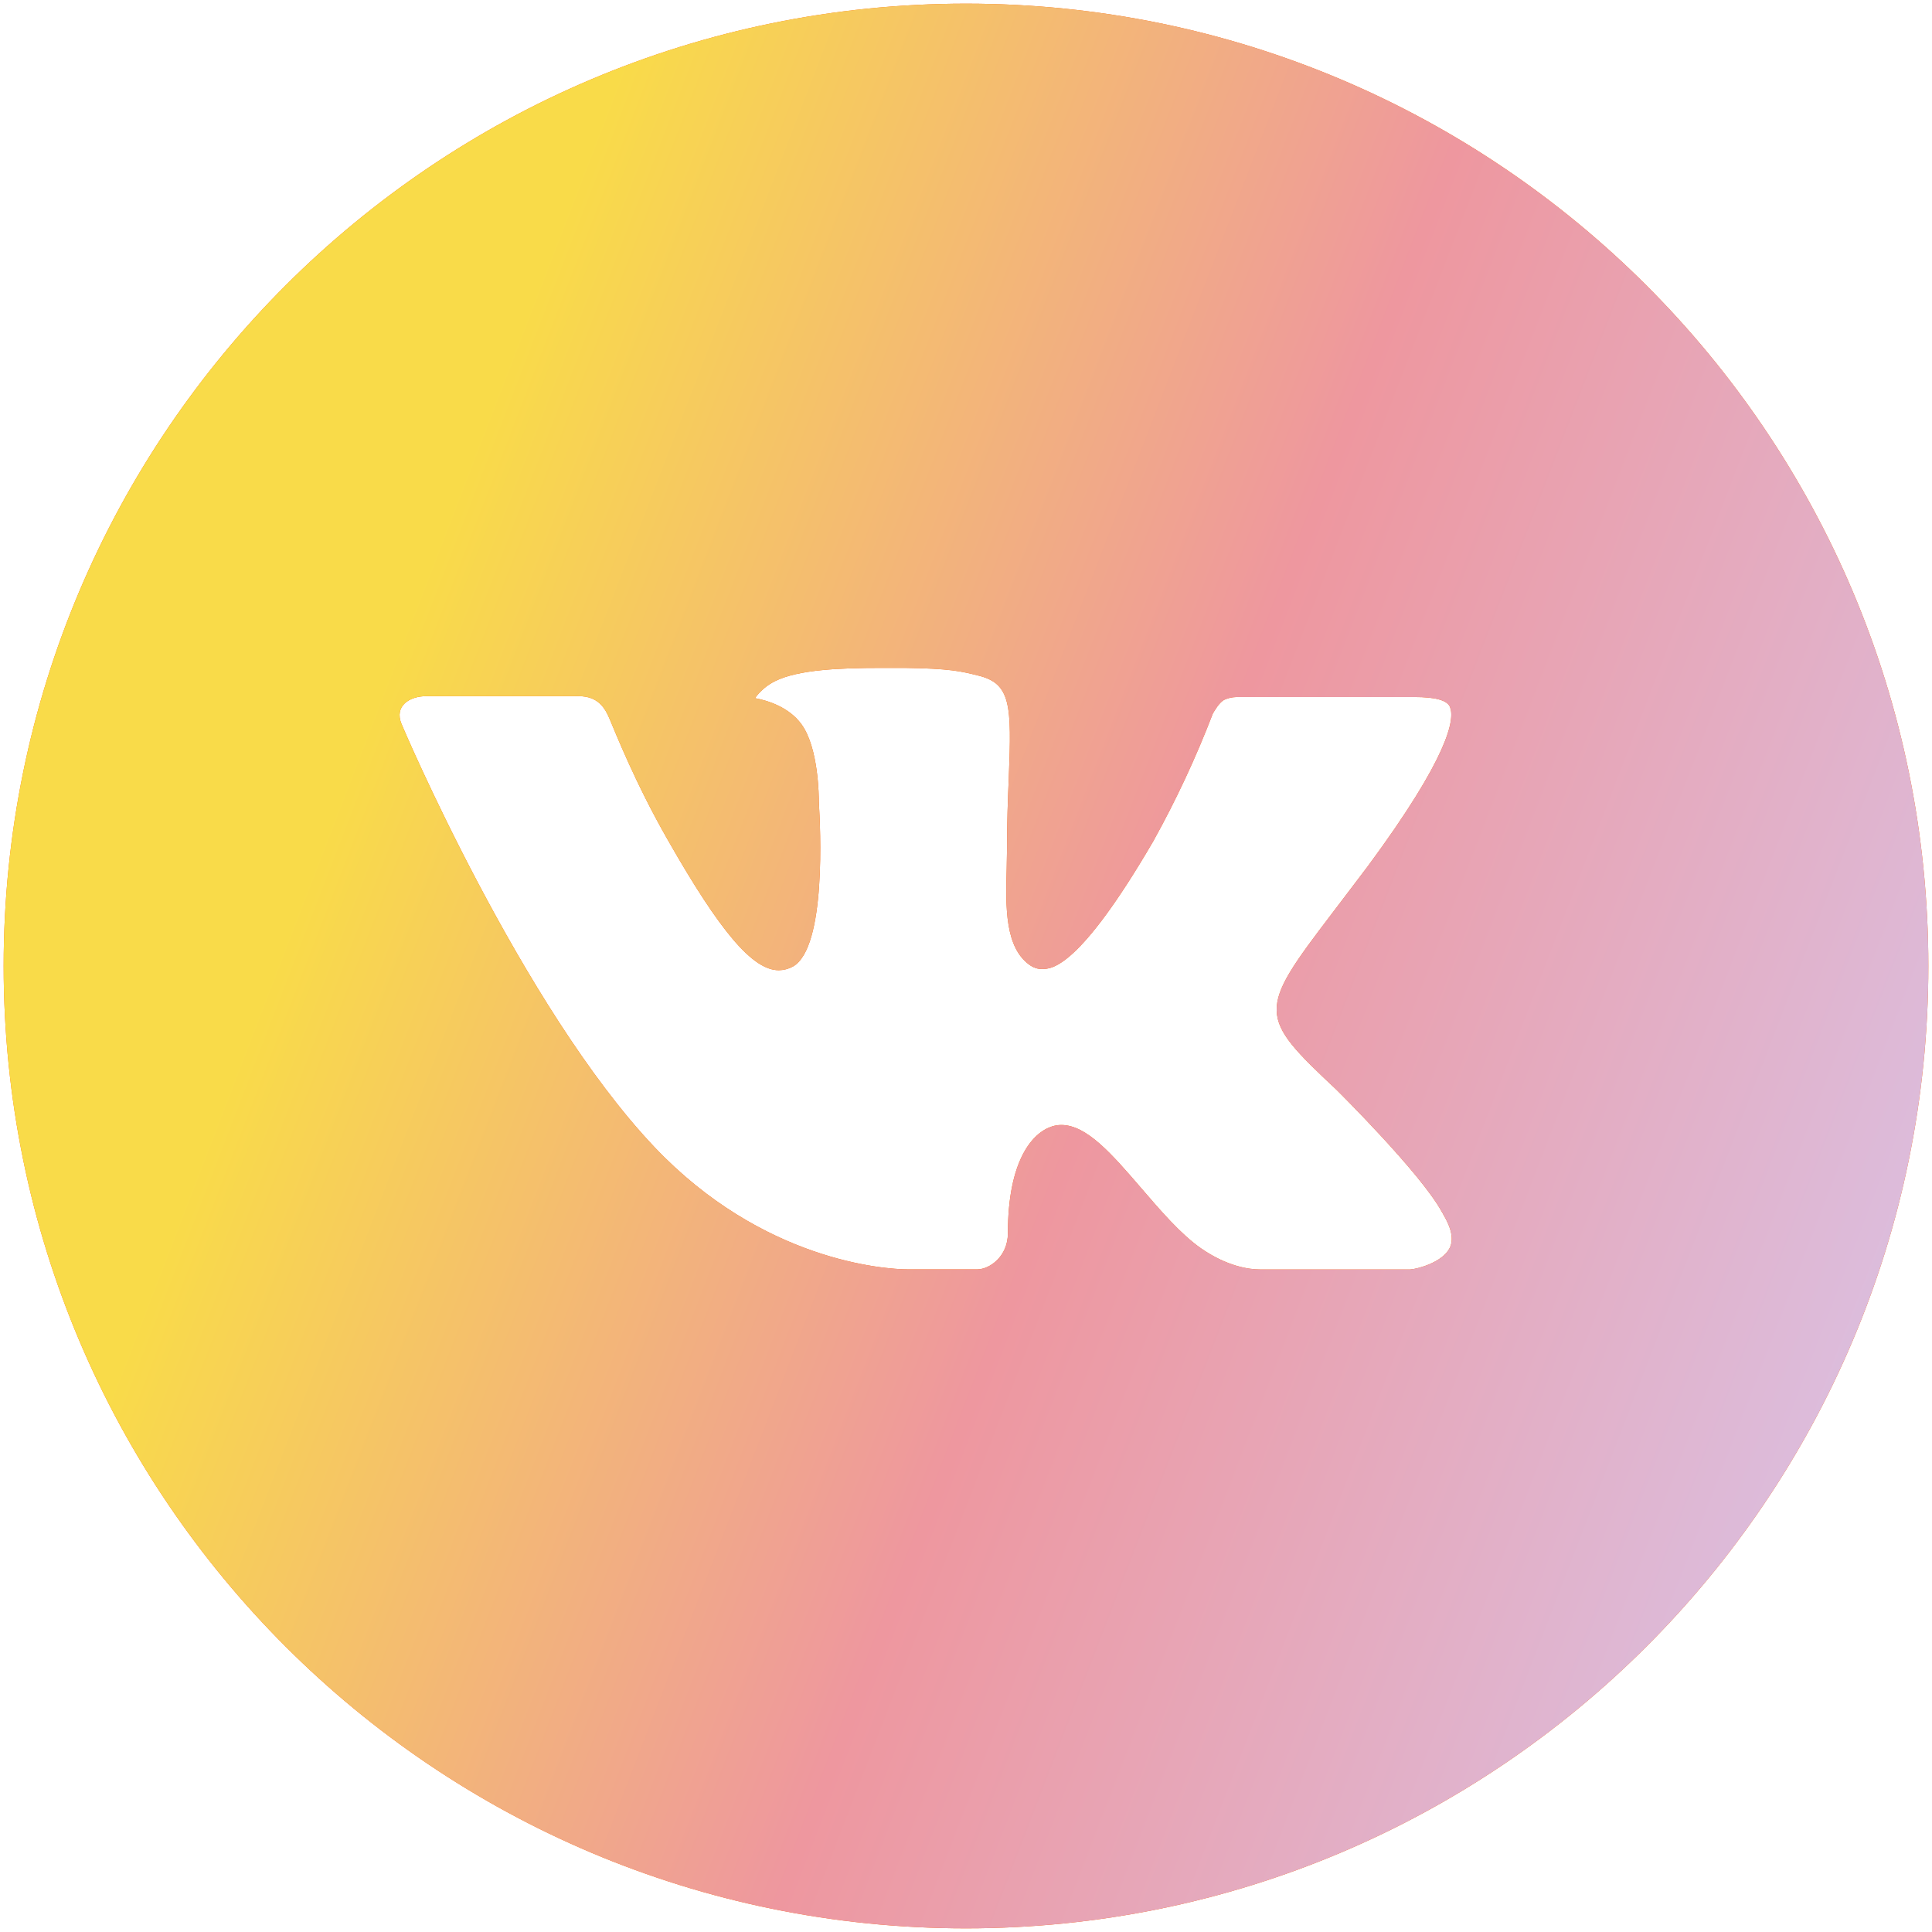
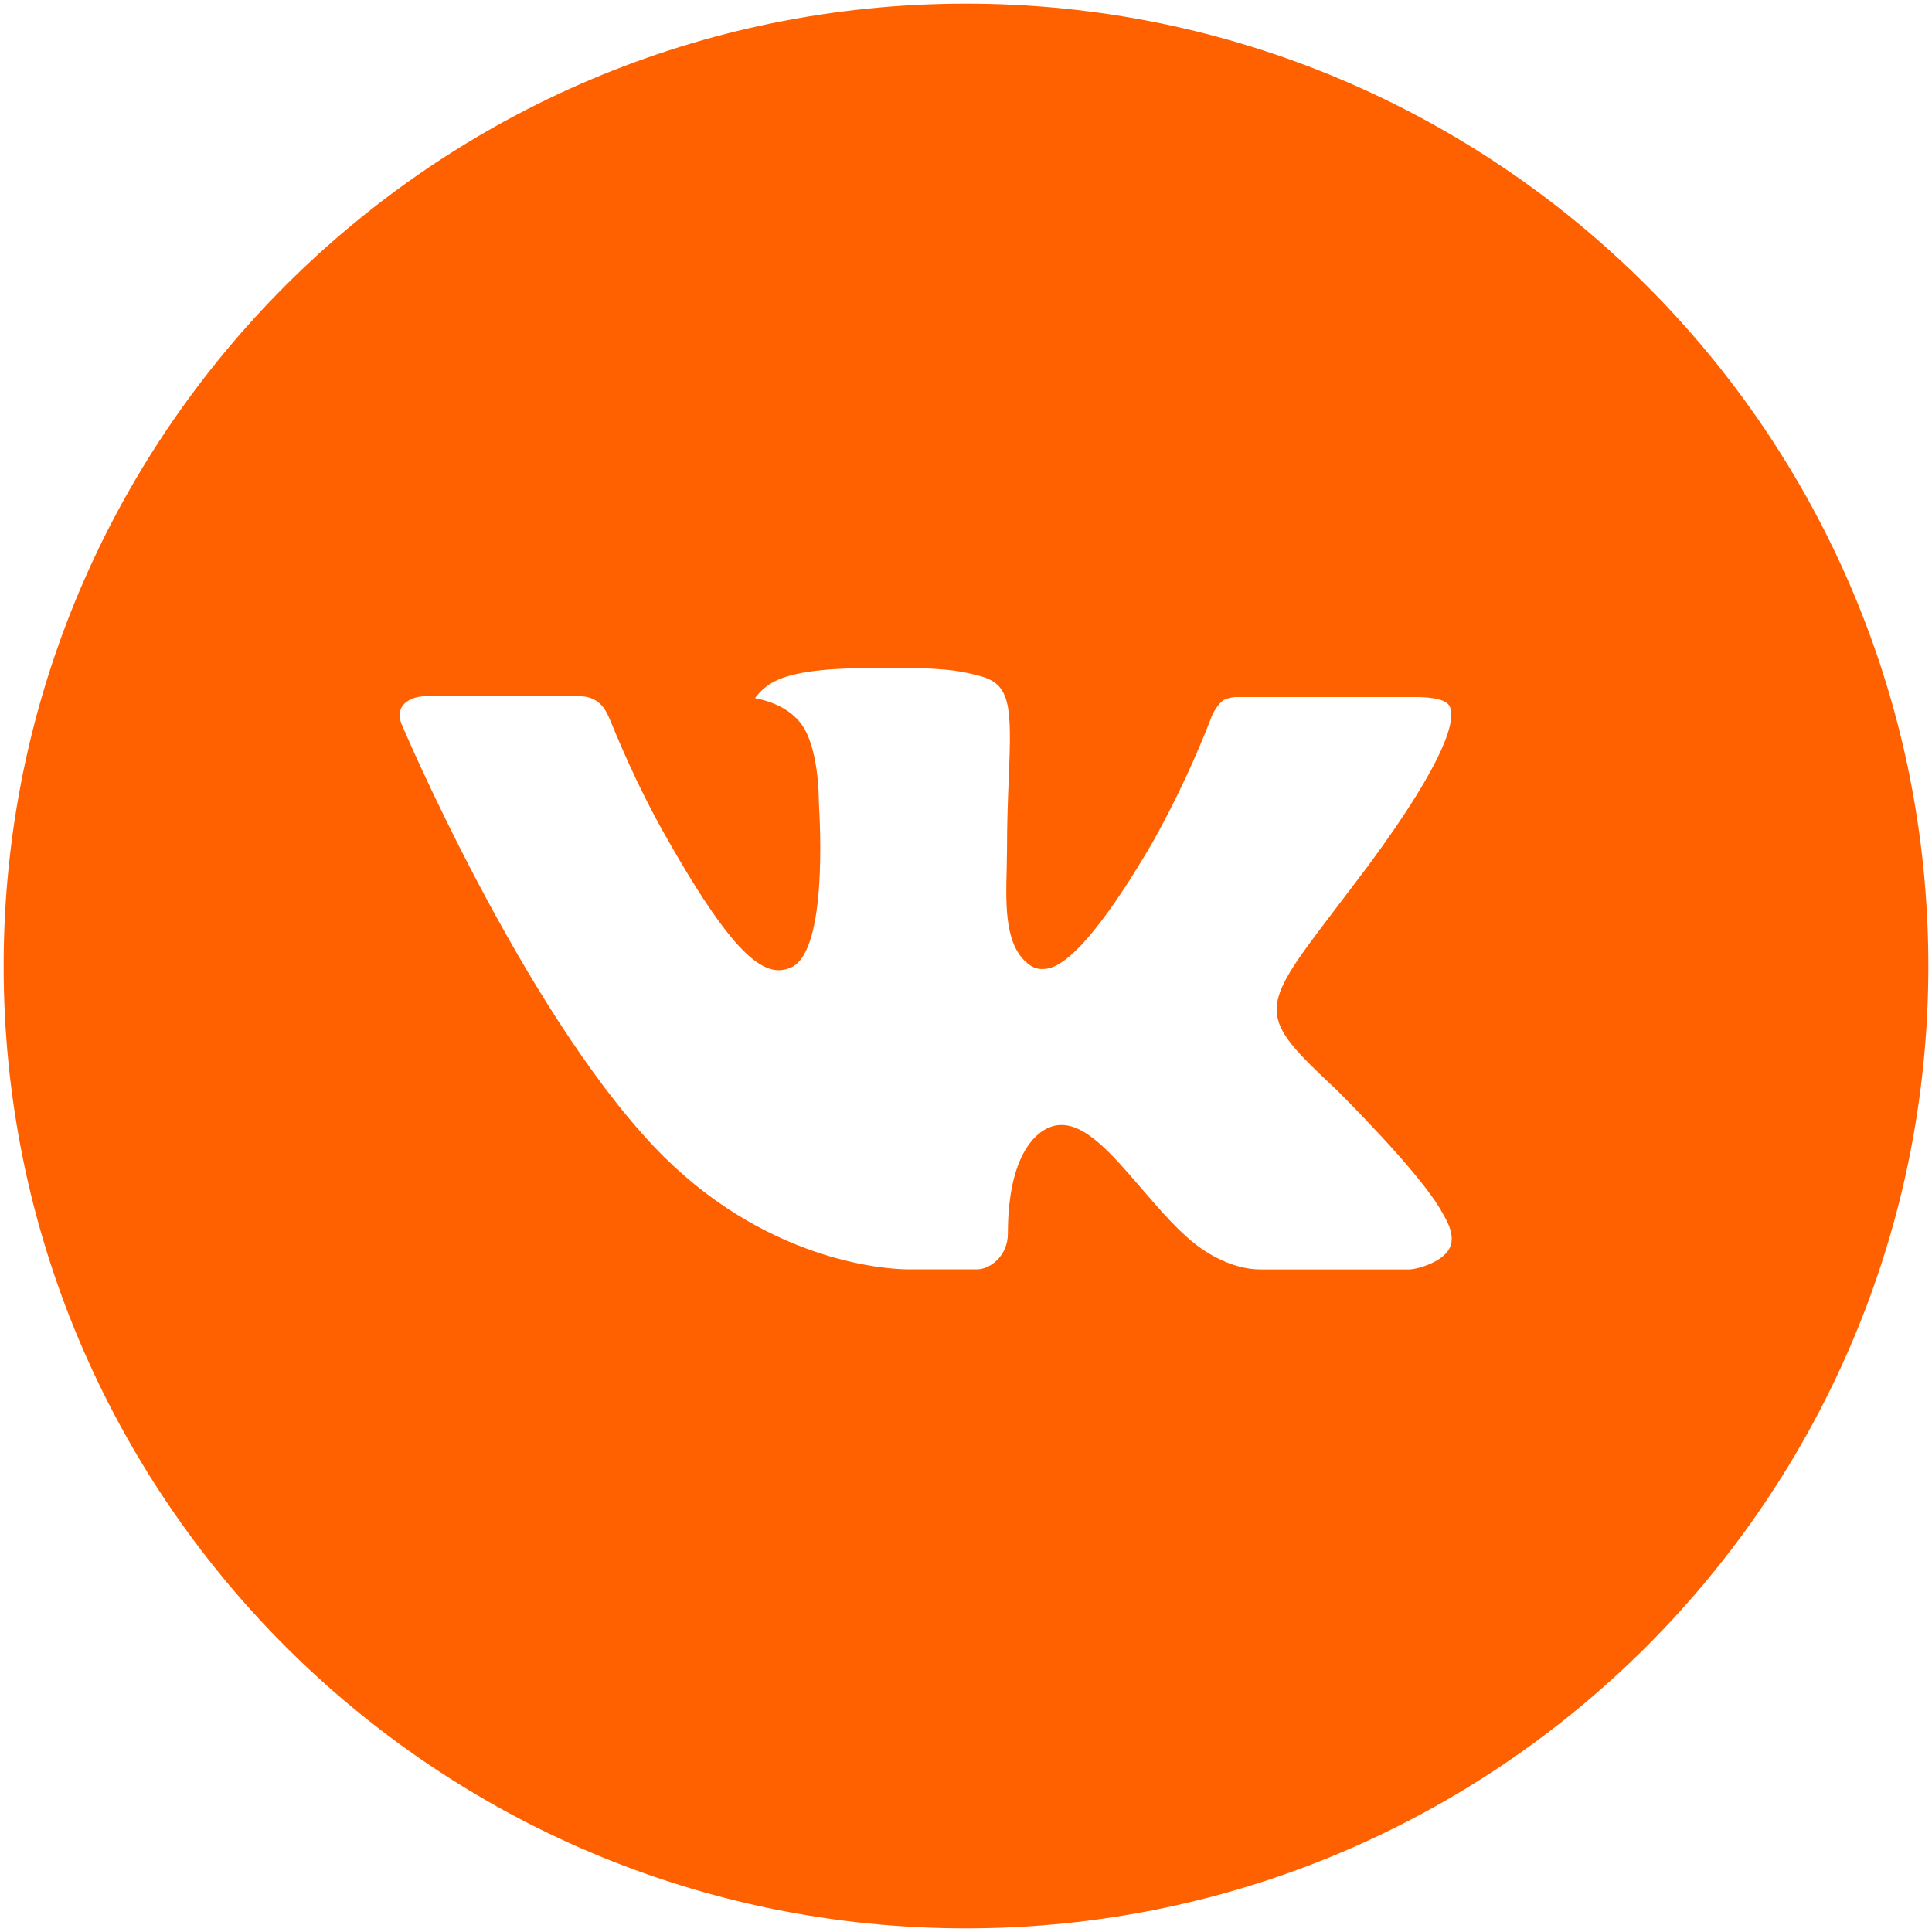
<svg xmlns="http://www.w3.org/2000/svg" width="53" height="53" viewBox="0 0 53 53" fill="none">
  <path d="M26.5 0.1C11.919 0.1 0.1 11.919 0.1 26.5C0.1 41.081 11.919 52.9 26.5 52.9C41.081 52.9 52.9 41.081 52.9 26.5C52.9 11.919 41.081 0.1 26.5 0.1ZM36.653 29.885C36.653 29.885 38.988 32.19 39.562 33.26C39.579 33.283 39.589 33.302 39.593 33.315C39.826 33.705 39.883 34.014 39.766 34.241C39.574 34.621 38.913 34.808 38.688 34.824H34.563C34.277 34.824 33.678 34.75 32.952 34.249C32.393 33.859 31.843 33.218 31.307 32.594C30.507 31.665 29.814 30.861 29.115 30.861C29.026 30.861 28.938 30.875 28.854 30.903C28.326 31.073 27.649 31.827 27.649 33.834C27.649 34.461 27.154 34.822 26.805 34.822H24.916C24.273 34.822 20.92 34.596 17.95 31.464C14.315 27.628 11.042 19.933 11.015 19.861C10.809 19.364 11.235 19.097 11.7 19.097H15.866C16.421 19.097 16.603 19.435 16.729 19.735C16.878 20.084 17.422 21.473 18.316 23.035C19.765 25.581 20.654 26.616 21.366 26.616C21.499 26.614 21.631 26.58 21.748 26.517C22.677 26 22.504 22.686 22.463 21.998C22.463 21.869 22.46 20.516 21.985 19.867C21.643 19.397 21.063 19.218 20.711 19.152C20.854 18.955 21.041 18.796 21.259 18.687C21.896 18.368 23.046 18.322 24.187 18.322H24.823C26.06 18.338 26.379 18.418 26.827 18.53C27.735 18.748 27.754 19.334 27.674 21.338C27.649 21.907 27.625 22.551 27.625 23.31L27.616 23.838C27.589 24.858 27.556 26.016 28.276 26.492C28.369 26.553 28.479 26.585 28.59 26.582C28.84 26.582 29.594 26.582 31.634 23.082C32.261 21.954 32.808 20.783 33.27 19.578C33.312 19.507 33.433 19.287 33.576 19.201C33.682 19.151 33.799 19.124 33.917 19.122H38.815C39.348 19.122 39.714 19.201 39.782 19.408C39.904 19.735 39.761 20.733 37.525 23.761L36.526 25.078C34.5 27.735 34.5 27.869 36.653 29.885Z" fill="#FF6000" />
-   <path d="M26.5 0.1C11.919 0.1 0.1 11.919 0.1 26.5C0.1 41.081 11.919 52.9 26.5 52.9C41.081 52.9 52.9 41.081 52.9 26.5C52.9 11.919 41.081 0.1 26.5 0.1ZM36.653 29.885C36.653 29.885 38.988 32.19 39.562 33.26C39.579 33.283 39.589 33.302 39.593 33.315C39.826 33.705 39.883 34.014 39.766 34.241C39.574 34.621 38.913 34.808 38.688 34.824H34.563C34.277 34.824 33.678 34.75 32.952 34.249C32.393 33.859 31.843 33.218 31.307 32.594C30.507 31.665 29.814 30.861 29.115 30.861C29.026 30.861 28.938 30.875 28.854 30.903C28.326 31.073 27.649 31.827 27.649 33.834C27.649 34.461 27.154 34.822 26.805 34.822H24.916C24.273 34.822 20.92 34.596 17.95 31.464C14.315 27.628 11.042 19.933 11.015 19.861C10.809 19.364 11.235 19.097 11.7 19.097H15.866C16.421 19.097 16.603 19.435 16.729 19.735C16.878 20.084 17.422 21.473 18.316 23.035C19.765 25.581 20.654 26.616 21.366 26.616C21.499 26.614 21.631 26.58 21.748 26.517C22.677 26 22.504 22.686 22.463 21.998C22.463 21.869 22.46 20.516 21.985 19.867C21.643 19.397 21.063 19.218 20.711 19.152C20.854 18.955 21.041 18.796 21.259 18.687C21.896 18.368 23.046 18.322 24.187 18.322H24.823C26.06 18.338 26.379 18.418 26.827 18.53C27.735 18.748 27.754 19.334 27.674 21.338C27.649 21.907 27.625 22.551 27.625 23.31L27.616 23.838C27.589 24.858 27.556 26.016 28.276 26.492C28.369 26.553 28.479 26.585 28.59 26.582C28.84 26.582 29.594 26.582 31.634 23.082C32.261 21.954 32.808 20.783 33.27 19.578C33.312 19.507 33.433 19.287 33.576 19.201C33.682 19.151 33.799 19.124 33.917 19.122H38.815C39.348 19.122 39.714 19.201 39.782 19.408C39.904 19.735 39.761 20.733 37.525 23.761L36.526 25.078C34.5 27.735 34.5 27.869 36.653 29.885Z" fill="url(#paint0_linear_4_161)" />
  <defs>
    <linearGradient id="paint0_linear_4_161" x1="53" y1="46" x2="3.049" y2="26.755" gradientUnits="userSpaceOnUse">
      <stop stop-color="#D8C5EA" />
      <stop offset="0.51" stop-color="#EE979F" />
      <stop offset="0.924" stop-color="#F9DB49" />
    </linearGradient>
  </defs>
</svg>